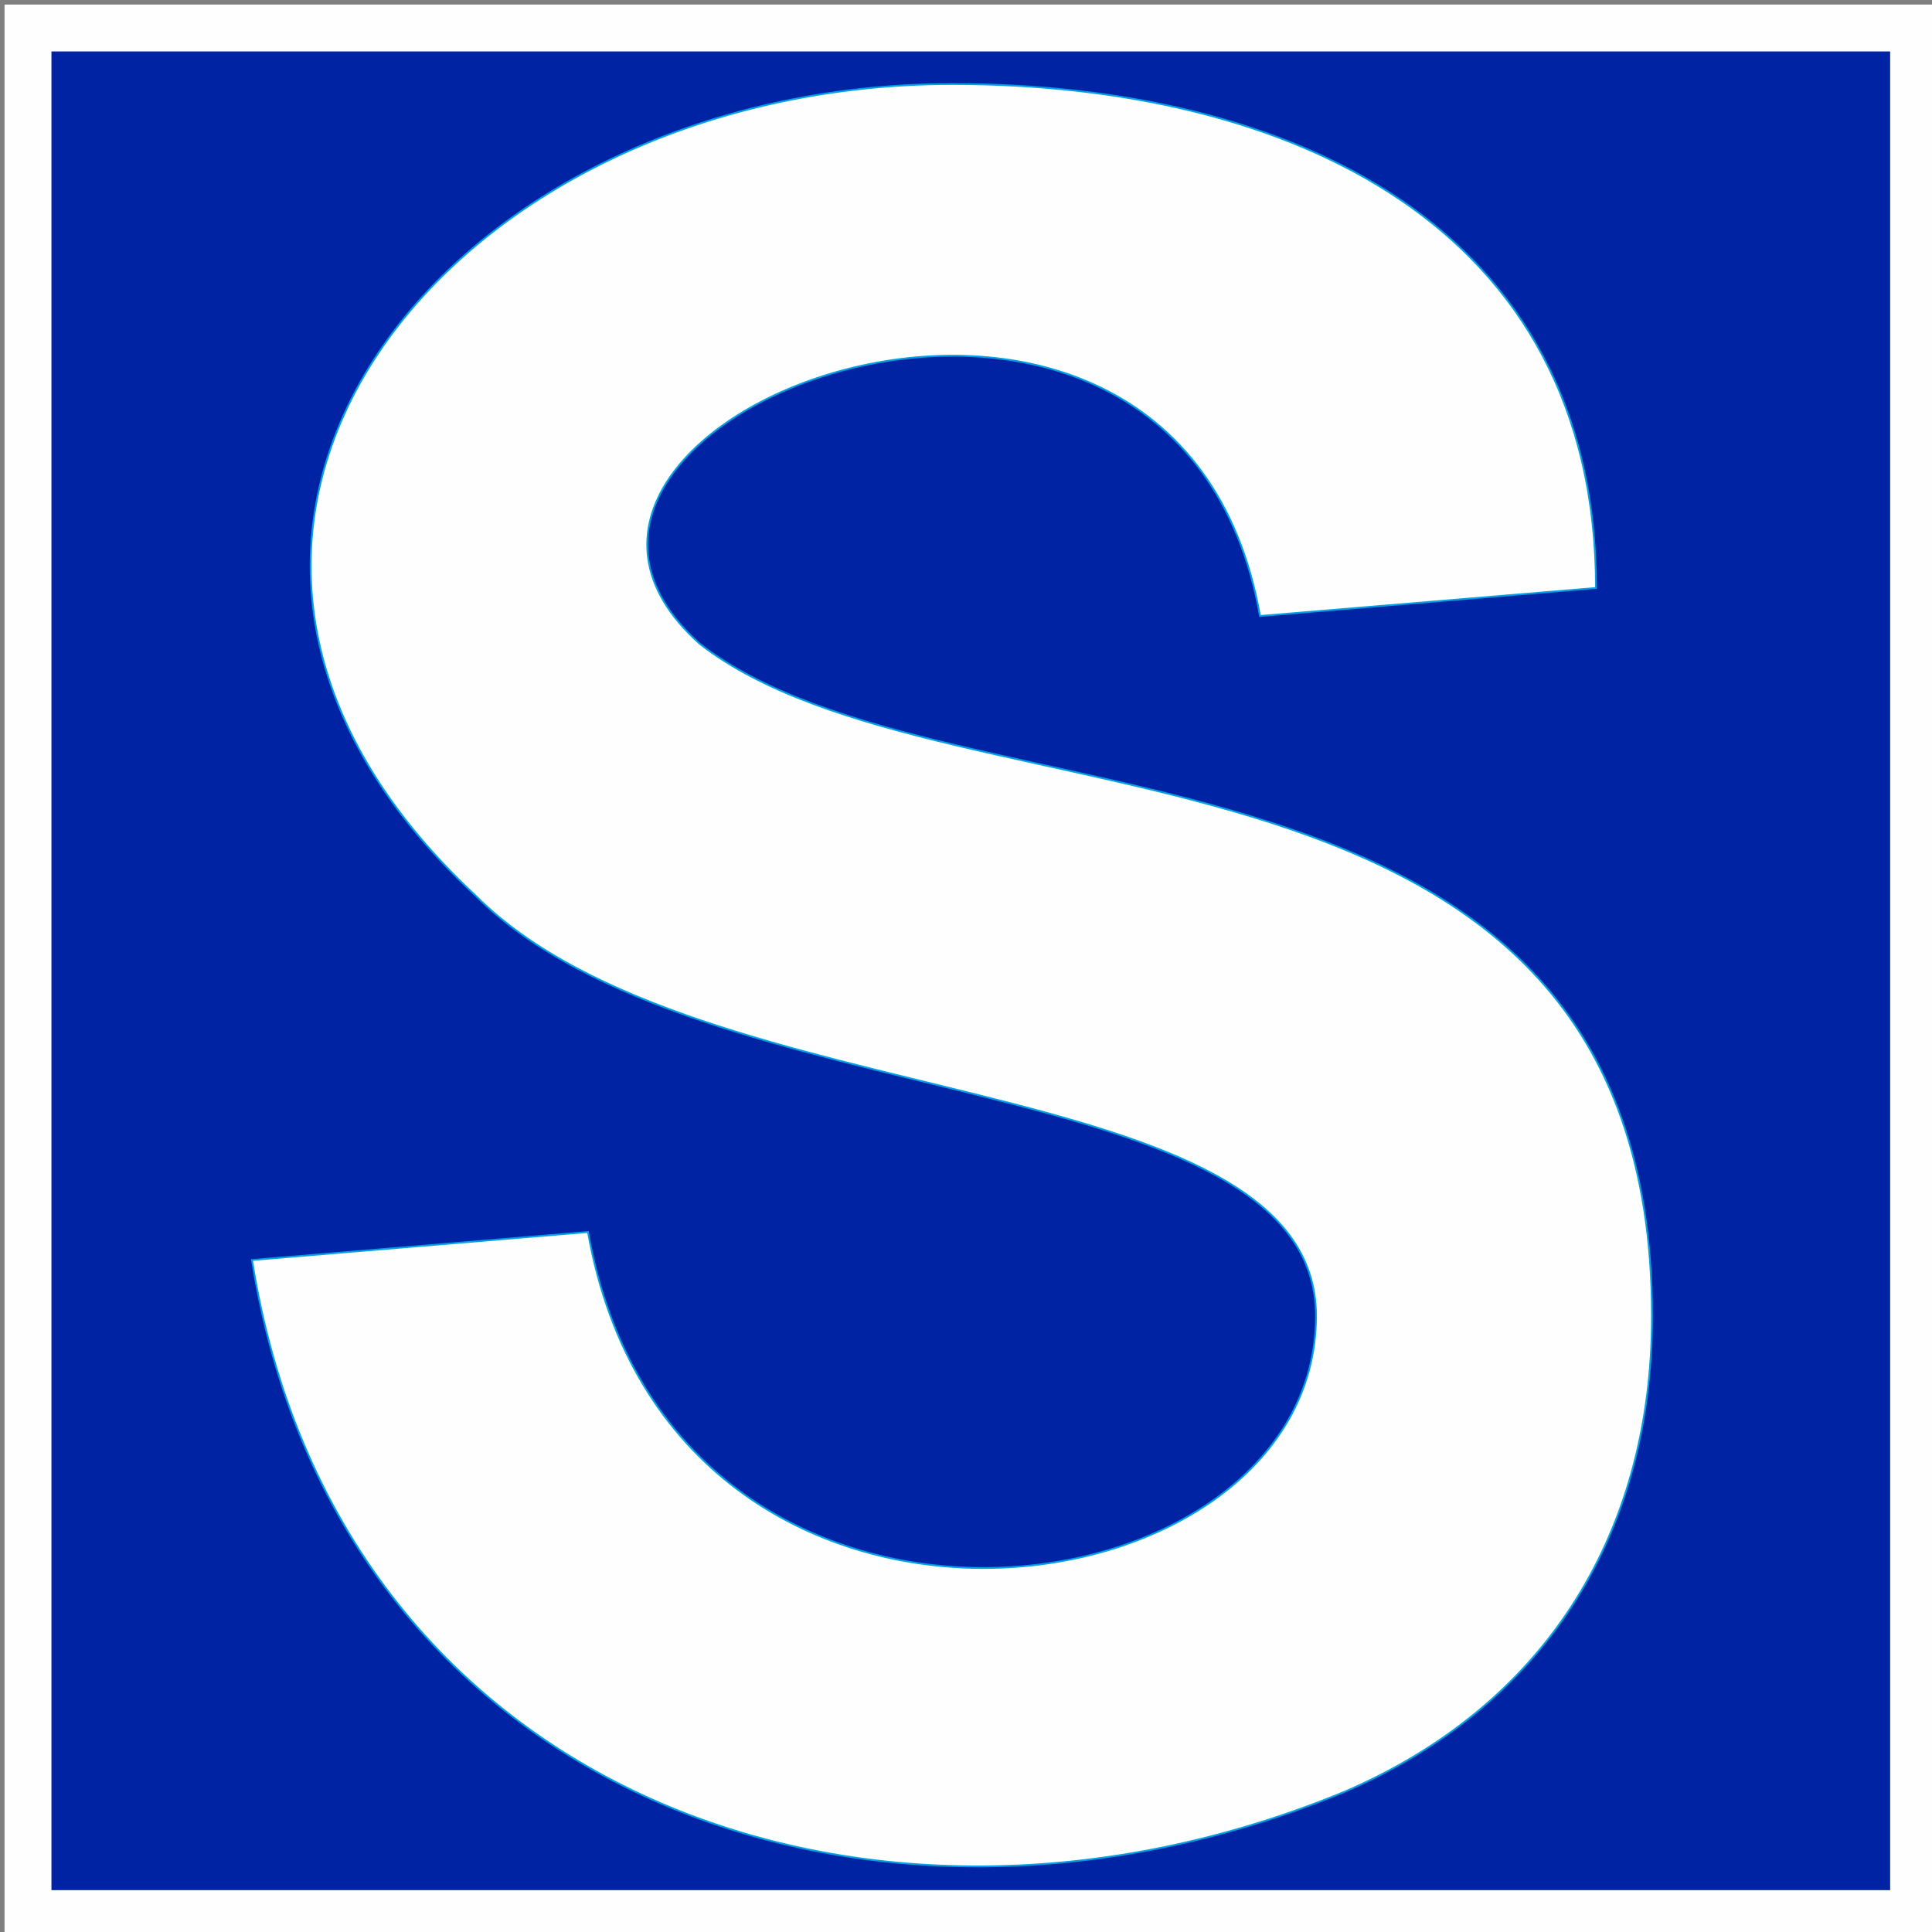
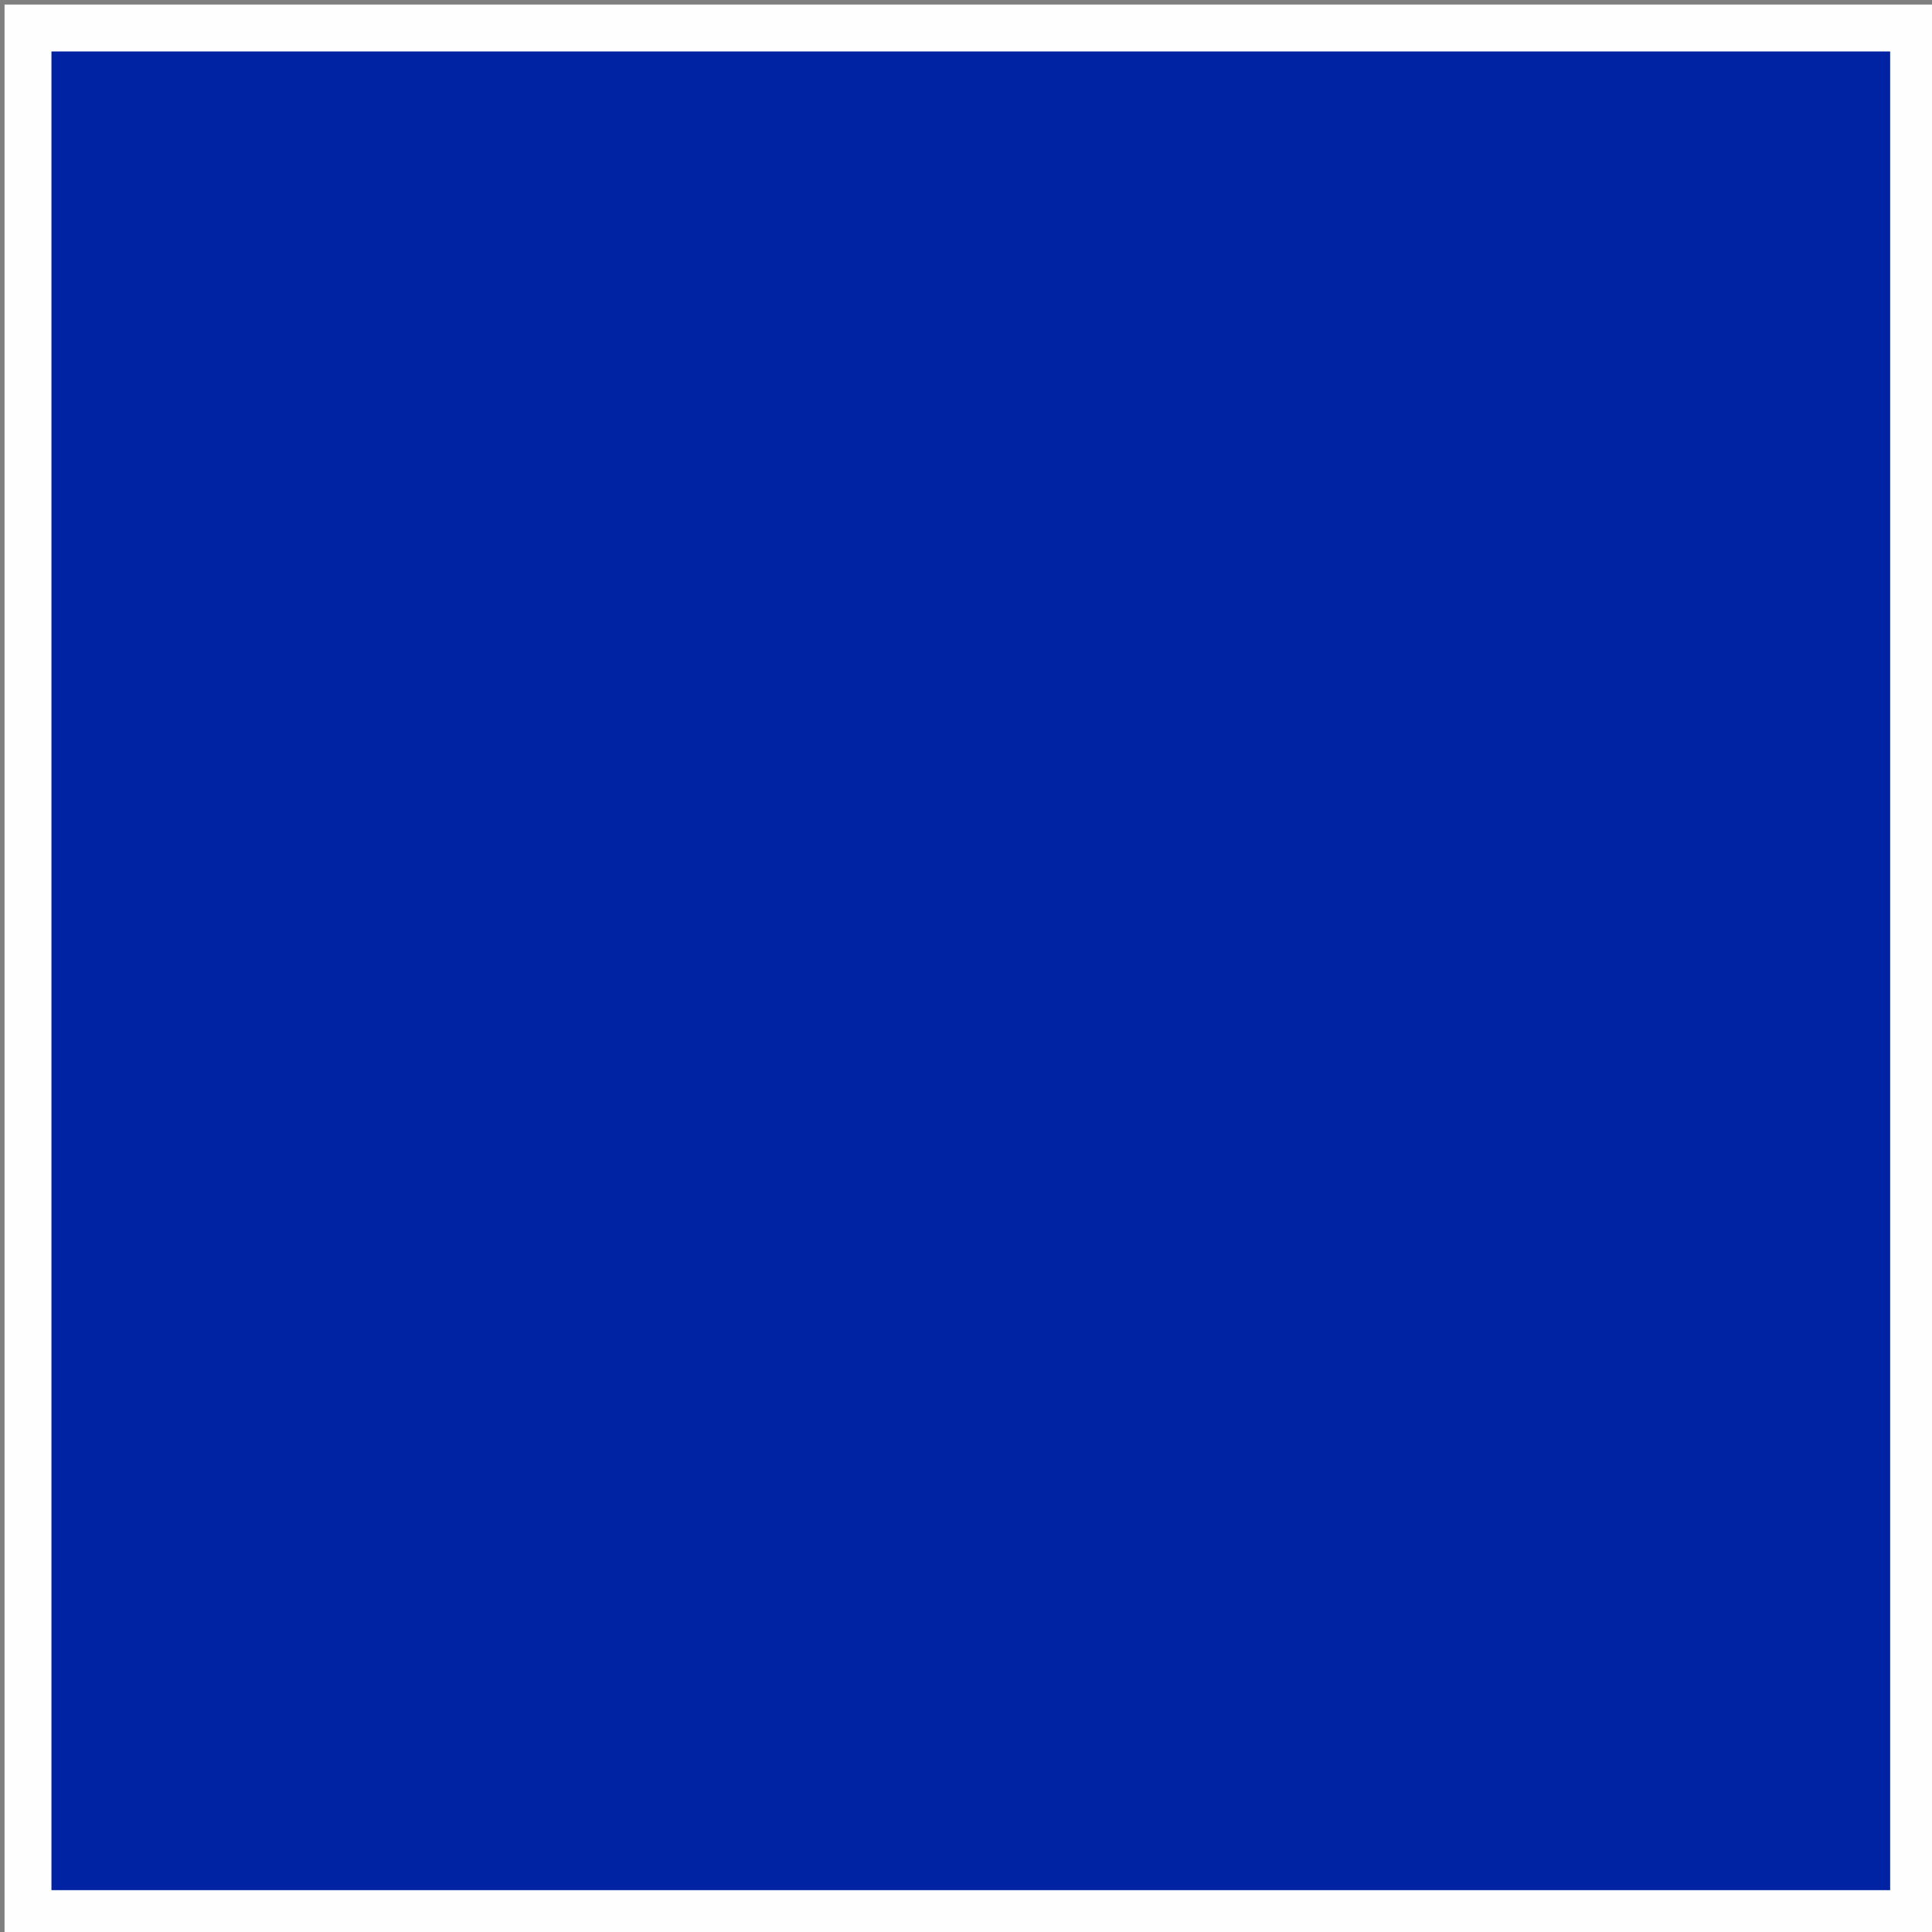
<svg xmlns="http://www.w3.org/2000/svg" xml:space="preserve" width="120px" height="120px" version="1.1" style="shape-rendering:geometricPrecision; text-rendering:geometricPrecision; image-rendering:optimizeQuality; fill-rule:evenodd; clip-rule:evenodd" viewBox="0 0 69 69">
  <rect x="0" y="0" width="69" height="69" fill="#808080" stroke="none" />
  <defs>
    <style type="text/css">
   
    .str0 {stroke:#FEFEFE;stroke-width:1.675}
    .str1 {stroke:#00A0E3;stroke-width:0.064}
    .fil0 {fill:#0023A4}
    .fil1 {fill:#FEFEFE;fill-rule:nonzero}
   
  </style>
  </defs>
  <g id="Слой_x0020_1">
    <rect class="fil0 str0" x="1" y="1" width="67.343" height="67.343" />
-     <path class="fil1 str1" d="M9 45l12 -1c3,17 26,14 26,3 0,-9 -22,-7 -30,-15 -14,-13 -1,-29 17,-29 12,0 23,5 23,18l-12 1c-3,-17 -29,-7 -20,1 9,7 34,2 34,24 0,8 -4,14 -11,17 -17,7 -36,0 -39,-19z" />
  </g>
</svg>